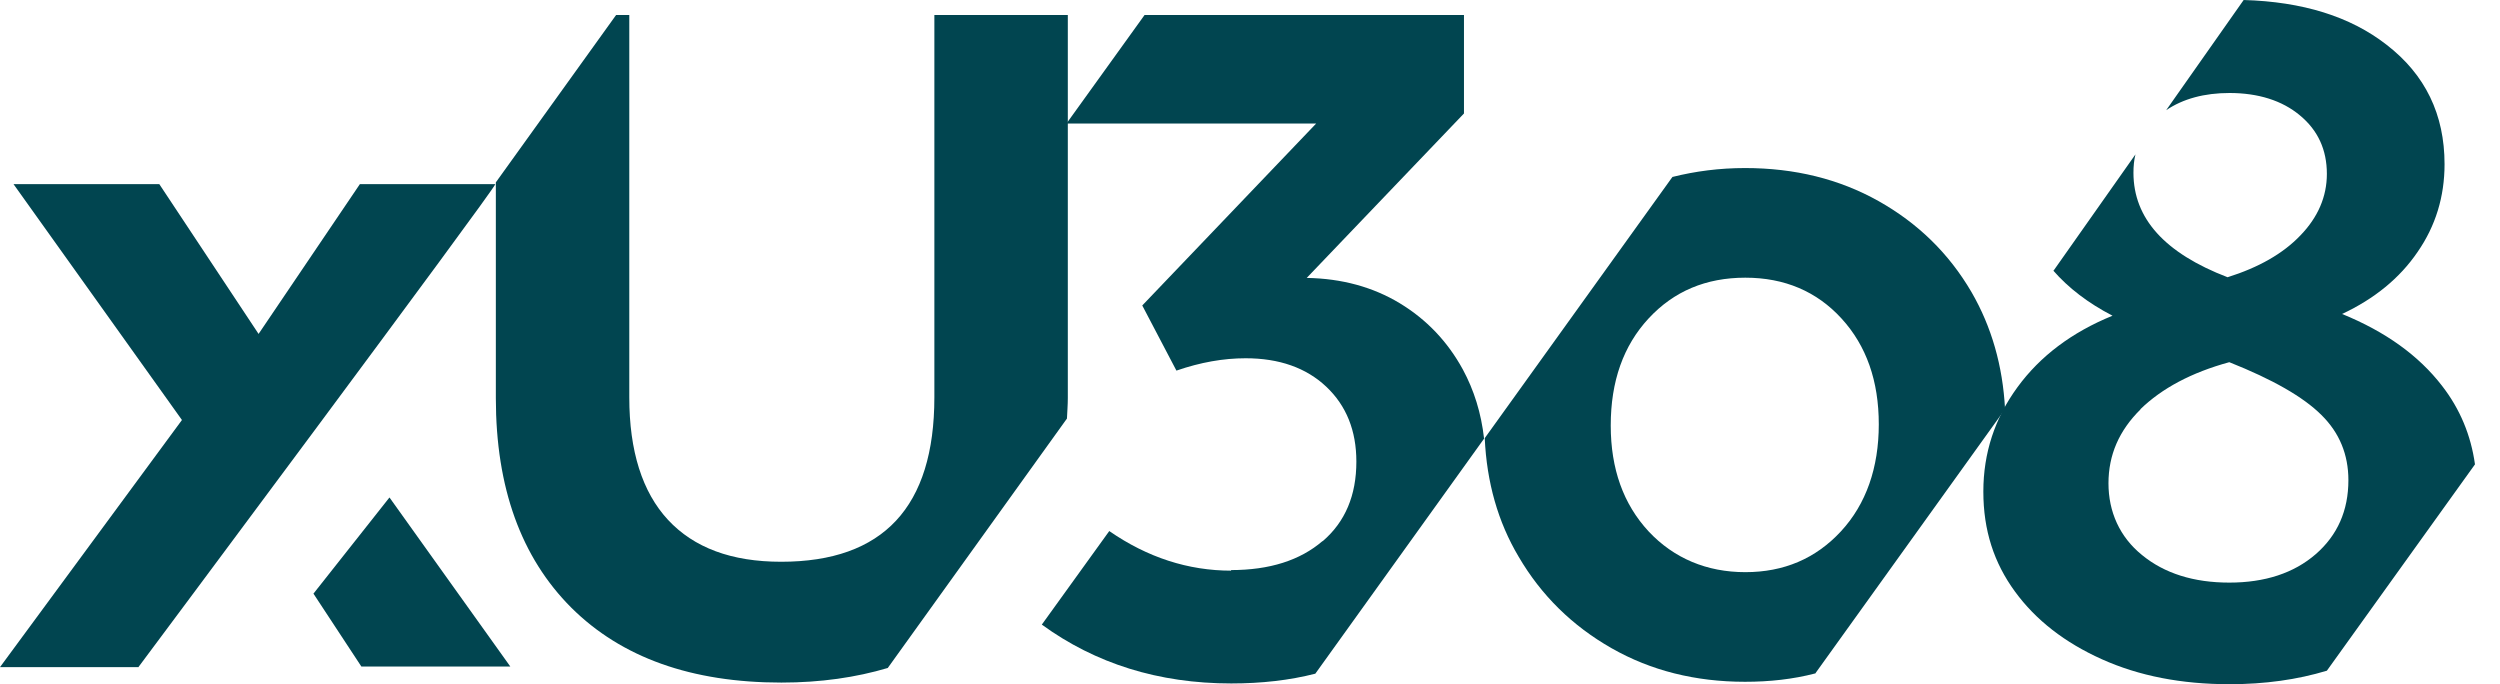
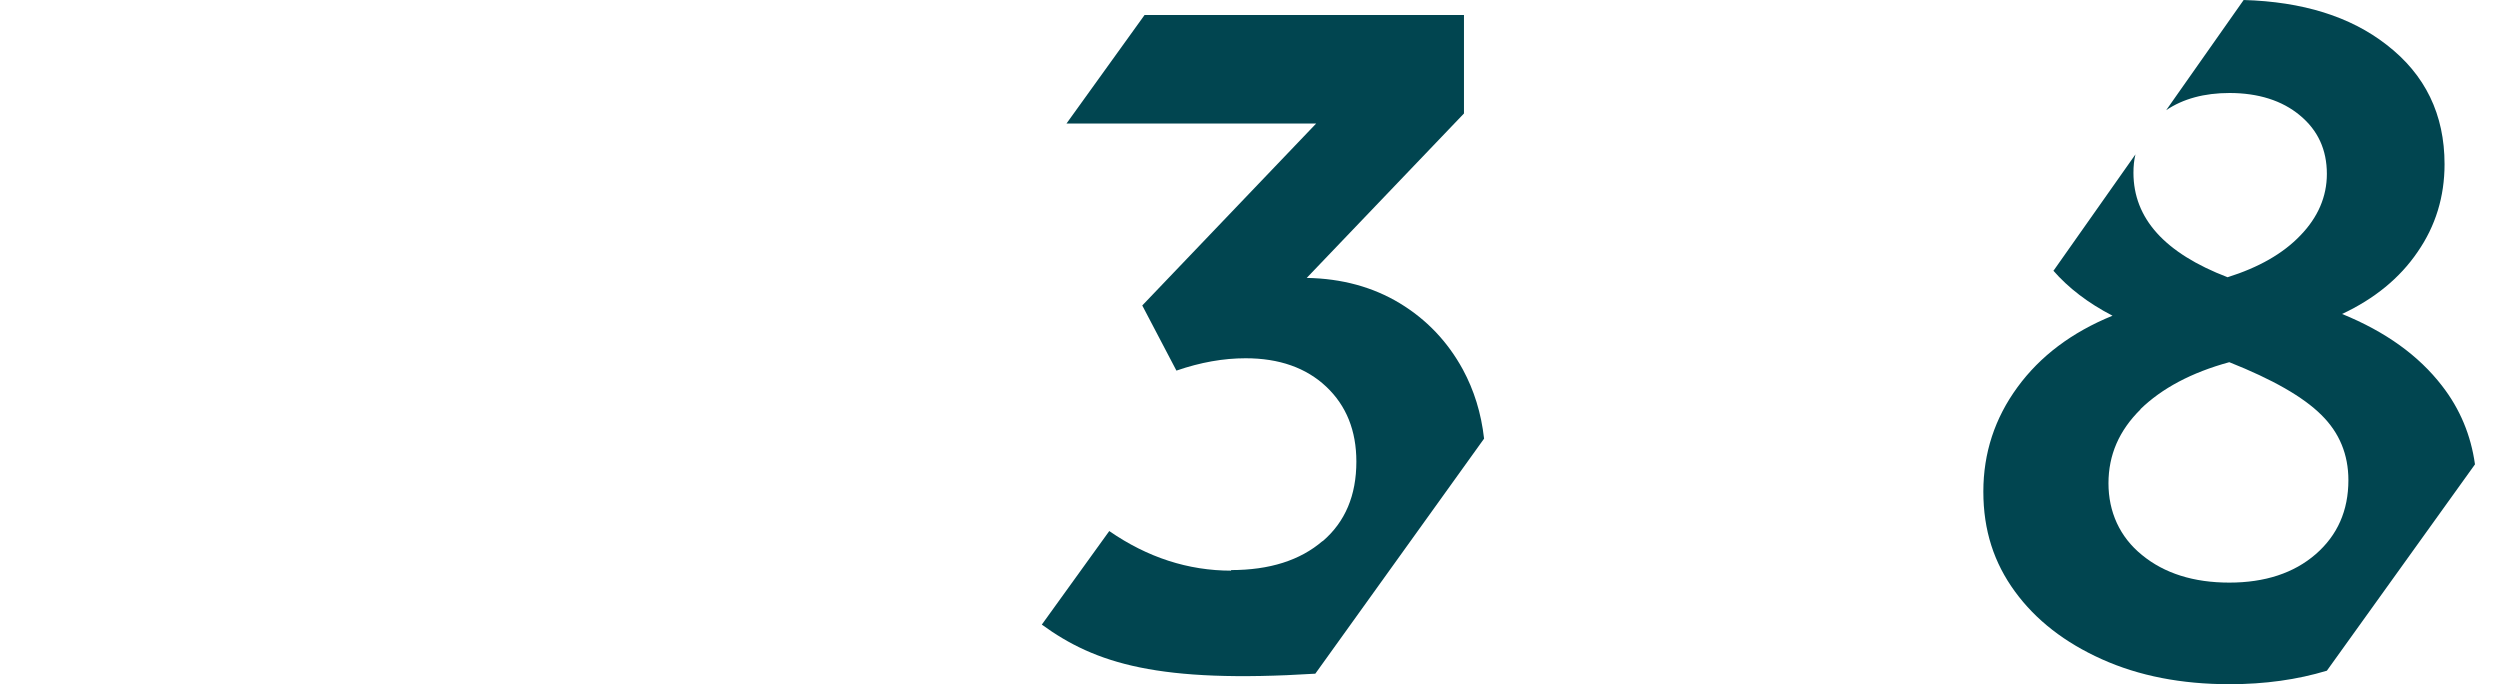
<svg xmlns="http://www.w3.org/2000/svg" width="95" height="26" viewBox="0 0 95 26" fill="none">
-   <path d="M33.728 25.393L40.544 15.905C40.555 15.643 40.577 15.392 40.577 15.13V0.571H35.506V15.098C35.506 19.264 33.565 21.347 29.682 21.347C27.795 21.347 26.367 20.812 25.385 19.755C24.404 18.697 23.913 17.137 23.913 15.098V0.571H23.411L18.842 6.929V15.13C18.842 18.533 19.802 21.183 21.71 23.092C23.619 24.989 26.279 25.938 29.693 25.938C31.187 25.938 32.529 25.742 33.739 25.382L33.728 25.393Z" fill="#014550" />
-   <path d="M68.972 25.603L76.192 15.547C76.105 13.9 75.68 12.417 74.916 11.098C74.055 9.625 72.877 8.48 71.383 7.64C69.888 6.801 68.198 6.386 66.311 6.386C65.341 6.386 64.425 6.506 63.552 6.724L56.42 16.649C56.496 18.328 56.922 19.833 57.707 21.153C58.568 22.625 59.746 23.781 61.24 24.632C62.734 25.483 64.425 25.908 66.311 25.908C67.249 25.908 68.133 25.81 68.972 25.592V25.603ZM61.208 16.169C61.208 14.489 61.687 13.137 62.647 12.101C63.607 11.065 64.828 10.552 66.322 10.552C67.817 10.552 69.038 11.076 69.976 12.101C70.925 13.137 71.394 14.479 71.394 16.125C71.394 17.772 70.914 19.157 69.954 20.193C68.994 21.229 67.784 21.742 66.322 21.742C64.861 21.742 63.607 21.218 62.647 20.193C61.687 19.157 61.208 17.816 61.208 16.169Z" fill="#014550" />
-   <path d="M5.267 25.351H0L6.914 15.96L0.513 6.996H6.053L9.826 12.689L13.676 6.996H18.823C18.769 7.236 5.267 25.34 5.267 25.34V25.351Z" fill="#014550" />
-   <path d="M14.79 18.916L11.911 22.558L13.732 25.328H19.392L14.801 18.905L14.79 18.916Z" fill="#014550" />
-   <path fill-rule="evenodd" clip-rule="evenodd" d="M46.776 21.663C48.248 21.663 49.404 21.292 50.255 20.562H50.266C51.116 19.831 51.542 18.828 51.542 17.541C51.542 16.363 51.16 15.414 50.397 14.694C49.633 13.974 48.608 13.614 47.332 13.614C46.492 13.614 45.62 13.767 44.704 14.083L43.406 11.608L50.015 4.693H40.527L43.493 0.571H55.631V4.312L49.655 10.561C50.996 10.583 52.174 10.91 53.188 11.521C54.214 12.142 55.01 12.982 55.588 14.04C56.013 14.825 56.286 15.697 56.395 16.668L49.982 25.6C49.001 25.851 47.943 25.971 46.787 25.971C44.028 25.971 41.628 25.218 39.589 23.735L42.152 20.18C43.602 21.183 45.151 21.685 46.787 21.685L46.776 21.663Z" fill="#014550" />
+   <path fill-rule="evenodd" clip-rule="evenodd" d="M46.776 21.663C48.248 21.663 49.404 21.292 50.255 20.562H50.266C51.116 19.831 51.542 18.828 51.542 17.541C51.542 16.363 51.16 15.414 50.397 14.694C49.633 13.974 48.608 13.614 47.332 13.614C46.492 13.614 45.62 13.767 44.704 14.083L43.406 11.608L50.015 4.693H40.527L43.493 0.571H55.631V4.312L49.655 10.561C50.996 10.583 52.174 10.91 53.188 11.521C54.214 12.142 55.01 12.982 55.588 14.04C56.013 14.825 56.286 15.697 56.395 16.668L49.982 25.6C44.028 25.971 41.628 25.218 39.589 23.735L42.152 20.18C43.602 21.183 45.151 21.685 46.787 21.685L46.776 21.663Z" fill="#014550" />
  <path fill-rule="evenodd" clip-rule="evenodd" d="M78.017 10.274C78.595 10.939 79.348 11.517 80.275 11.997C78.726 12.629 77.526 13.534 76.665 14.712C75.803 15.89 75.367 17.21 75.367 18.682C75.367 20.154 75.771 21.387 76.567 22.477C77.363 23.568 78.464 24.419 79.871 25.051C81.278 25.684 82.892 26 84.724 26C86.066 26 87.298 25.826 88.421 25.487L94.049 17.646C93.896 16.544 93.482 15.541 92.795 14.658C91.911 13.513 90.657 12.607 88.999 11.931C90.232 11.353 91.192 10.568 91.868 9.575C92.555 8.583 92.893 7.471 92.893 6.238C92.893 4.352 92.162 2.836 90.69 1.701C89.305 0.622 87.494 0.065 85.259 0L82.314 4.188C82.958 3.752 83.765 3.534 84.724 3.534C85.804 3.534 86.72 3.817 87.396 4.384C88.083 4.951 88.421 5.693 88.421 6.609C88.421 7.471 88.083 8.256 87.418 8.943C86.753 9.641 85.826 10.164 84.648 10.535C82.26 9.619 81.071 8.3 81.071 6.565C81.071 6.315 81.093 6.086 81.147 5.867L78.028 10.295L78.017 10.274ZM81.344 15.552C80.526 16.359 80.122 17.286 80.122 18.366C80.122 19.445 80.547 20.405 81.398 21.092C82.249 21.79 83.361 22.139 84.713 22.139C86.066 22.139 87.167 21.779 87.996 21.06C88.825 20.34 89.239 19.402 89.239 18.246C89.239 17.275 88.901 16.446 88.214 15.77C87.527 15.083 86.36 14.418 84.713 13.763C83.274 14.156 82.151 14.756 81.333 15.552H81.344Z" fill="#014550" />
</svg>